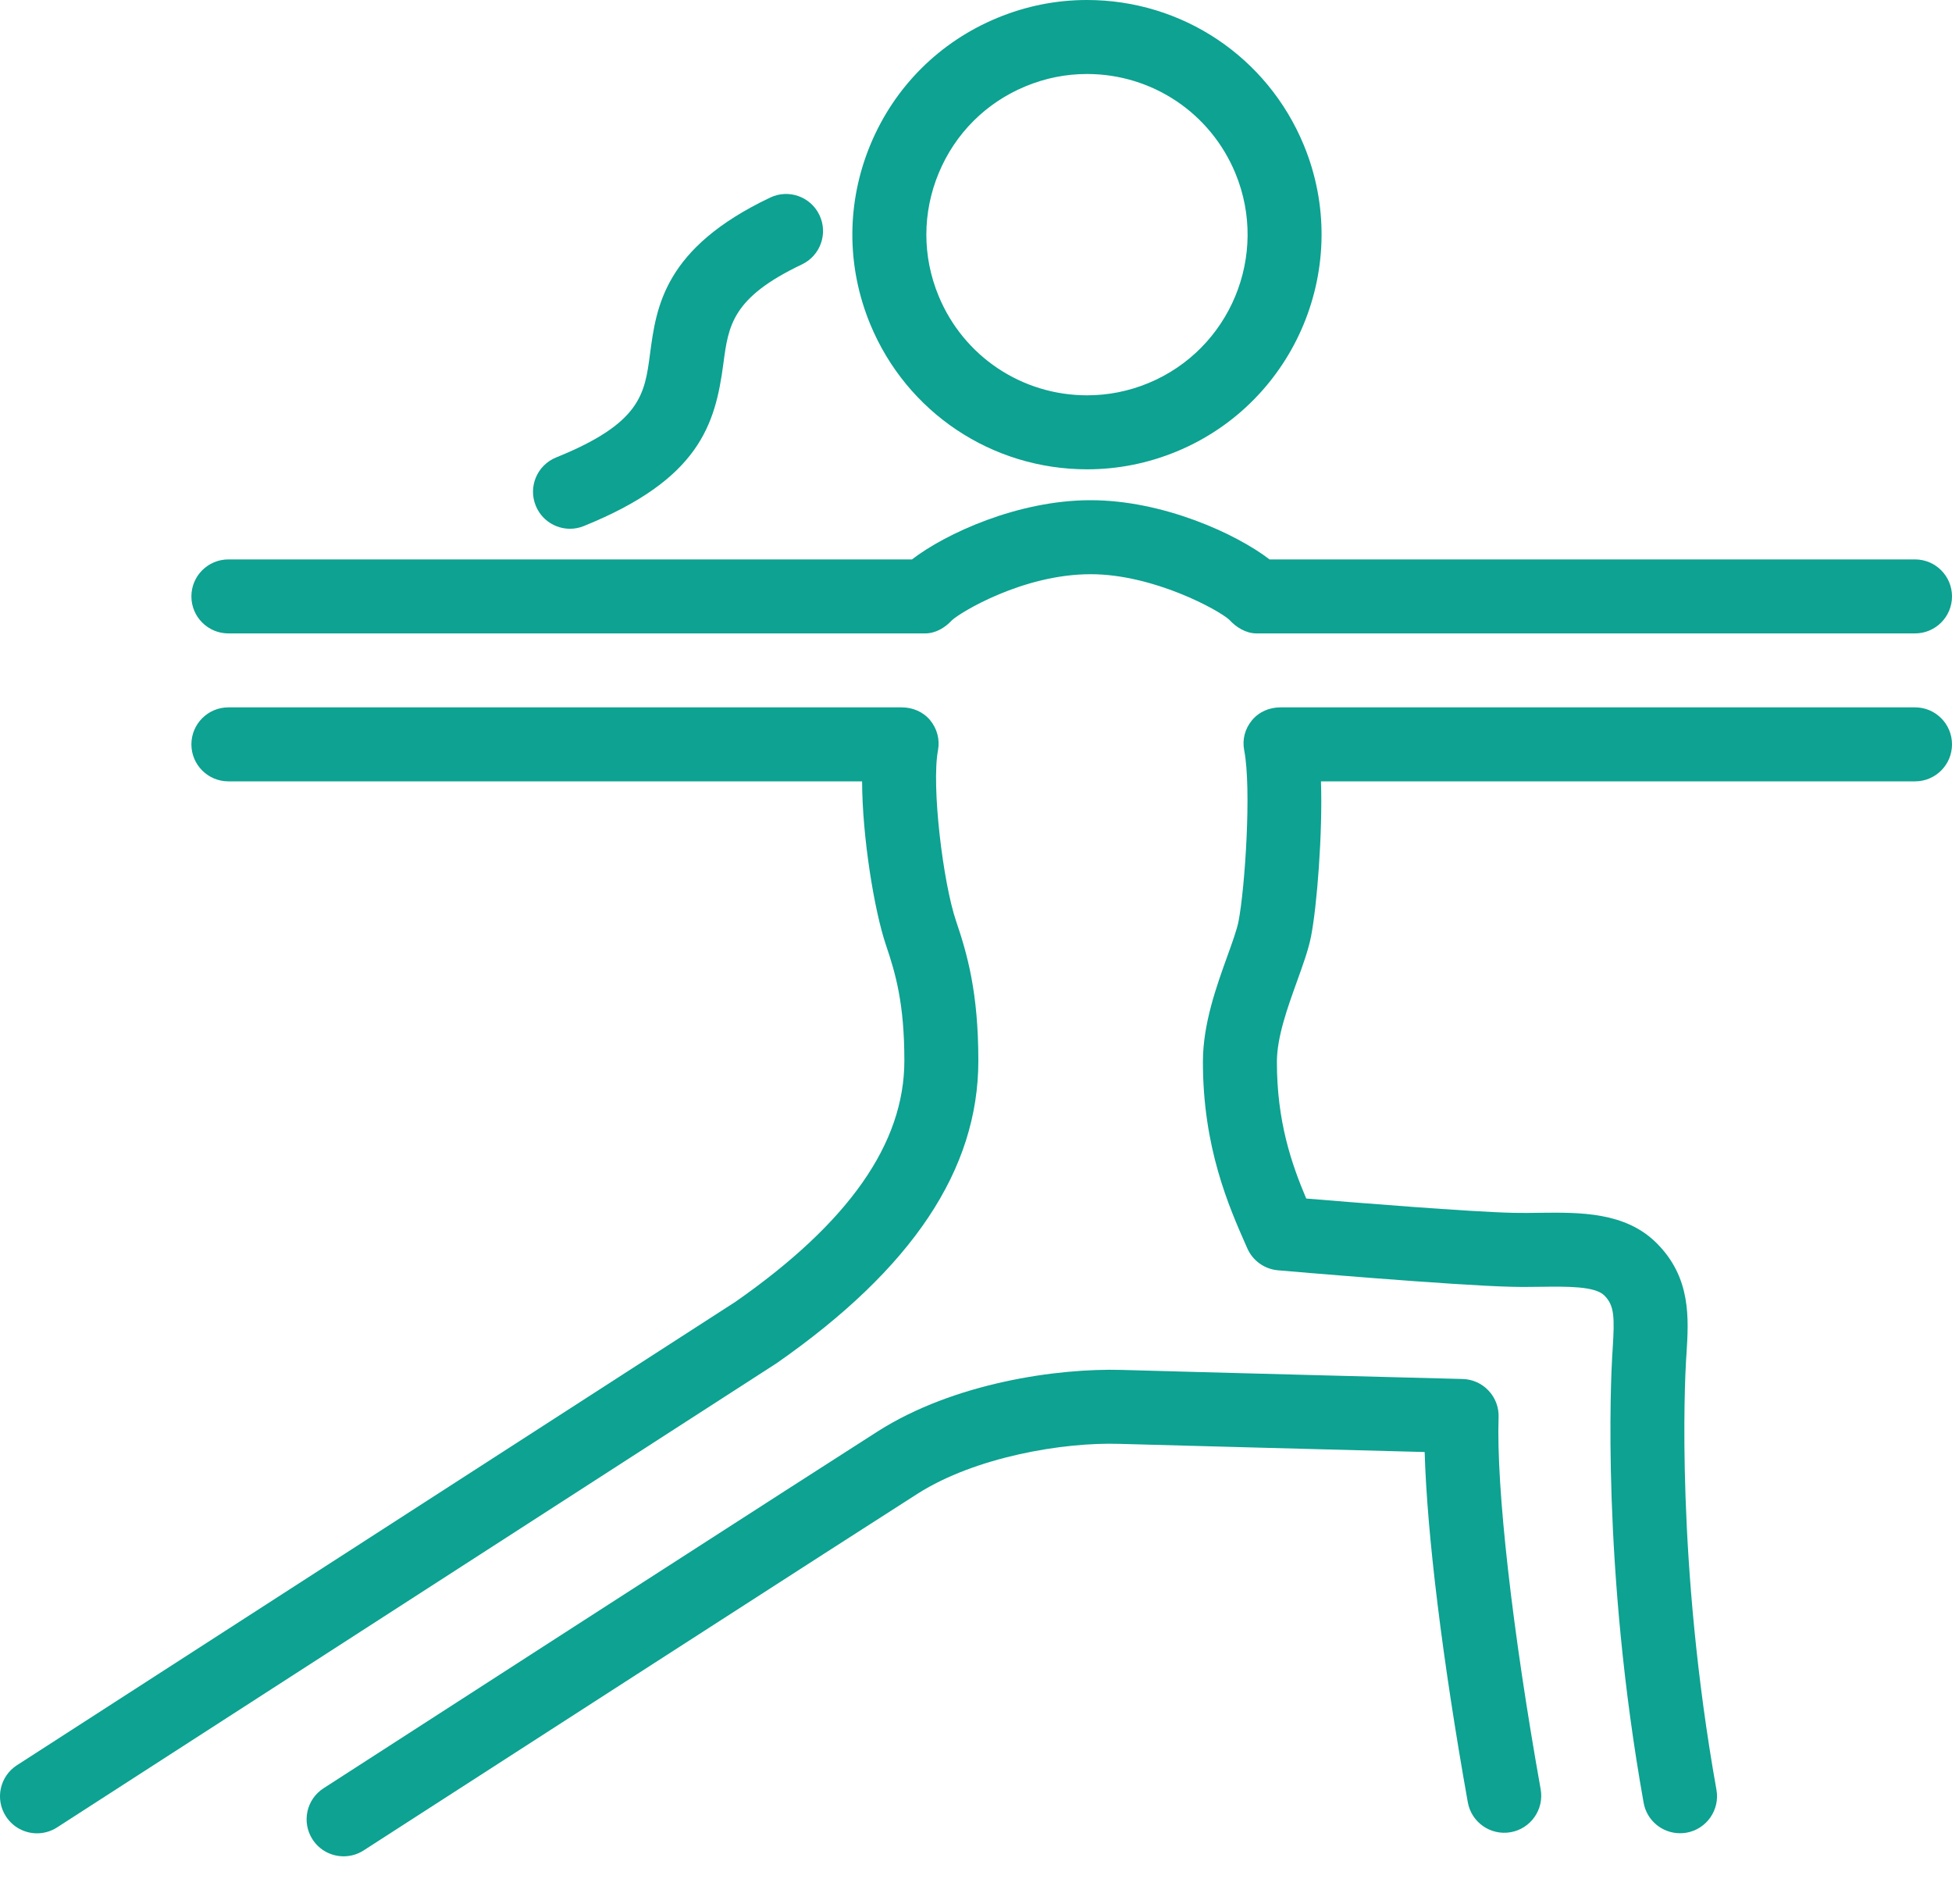
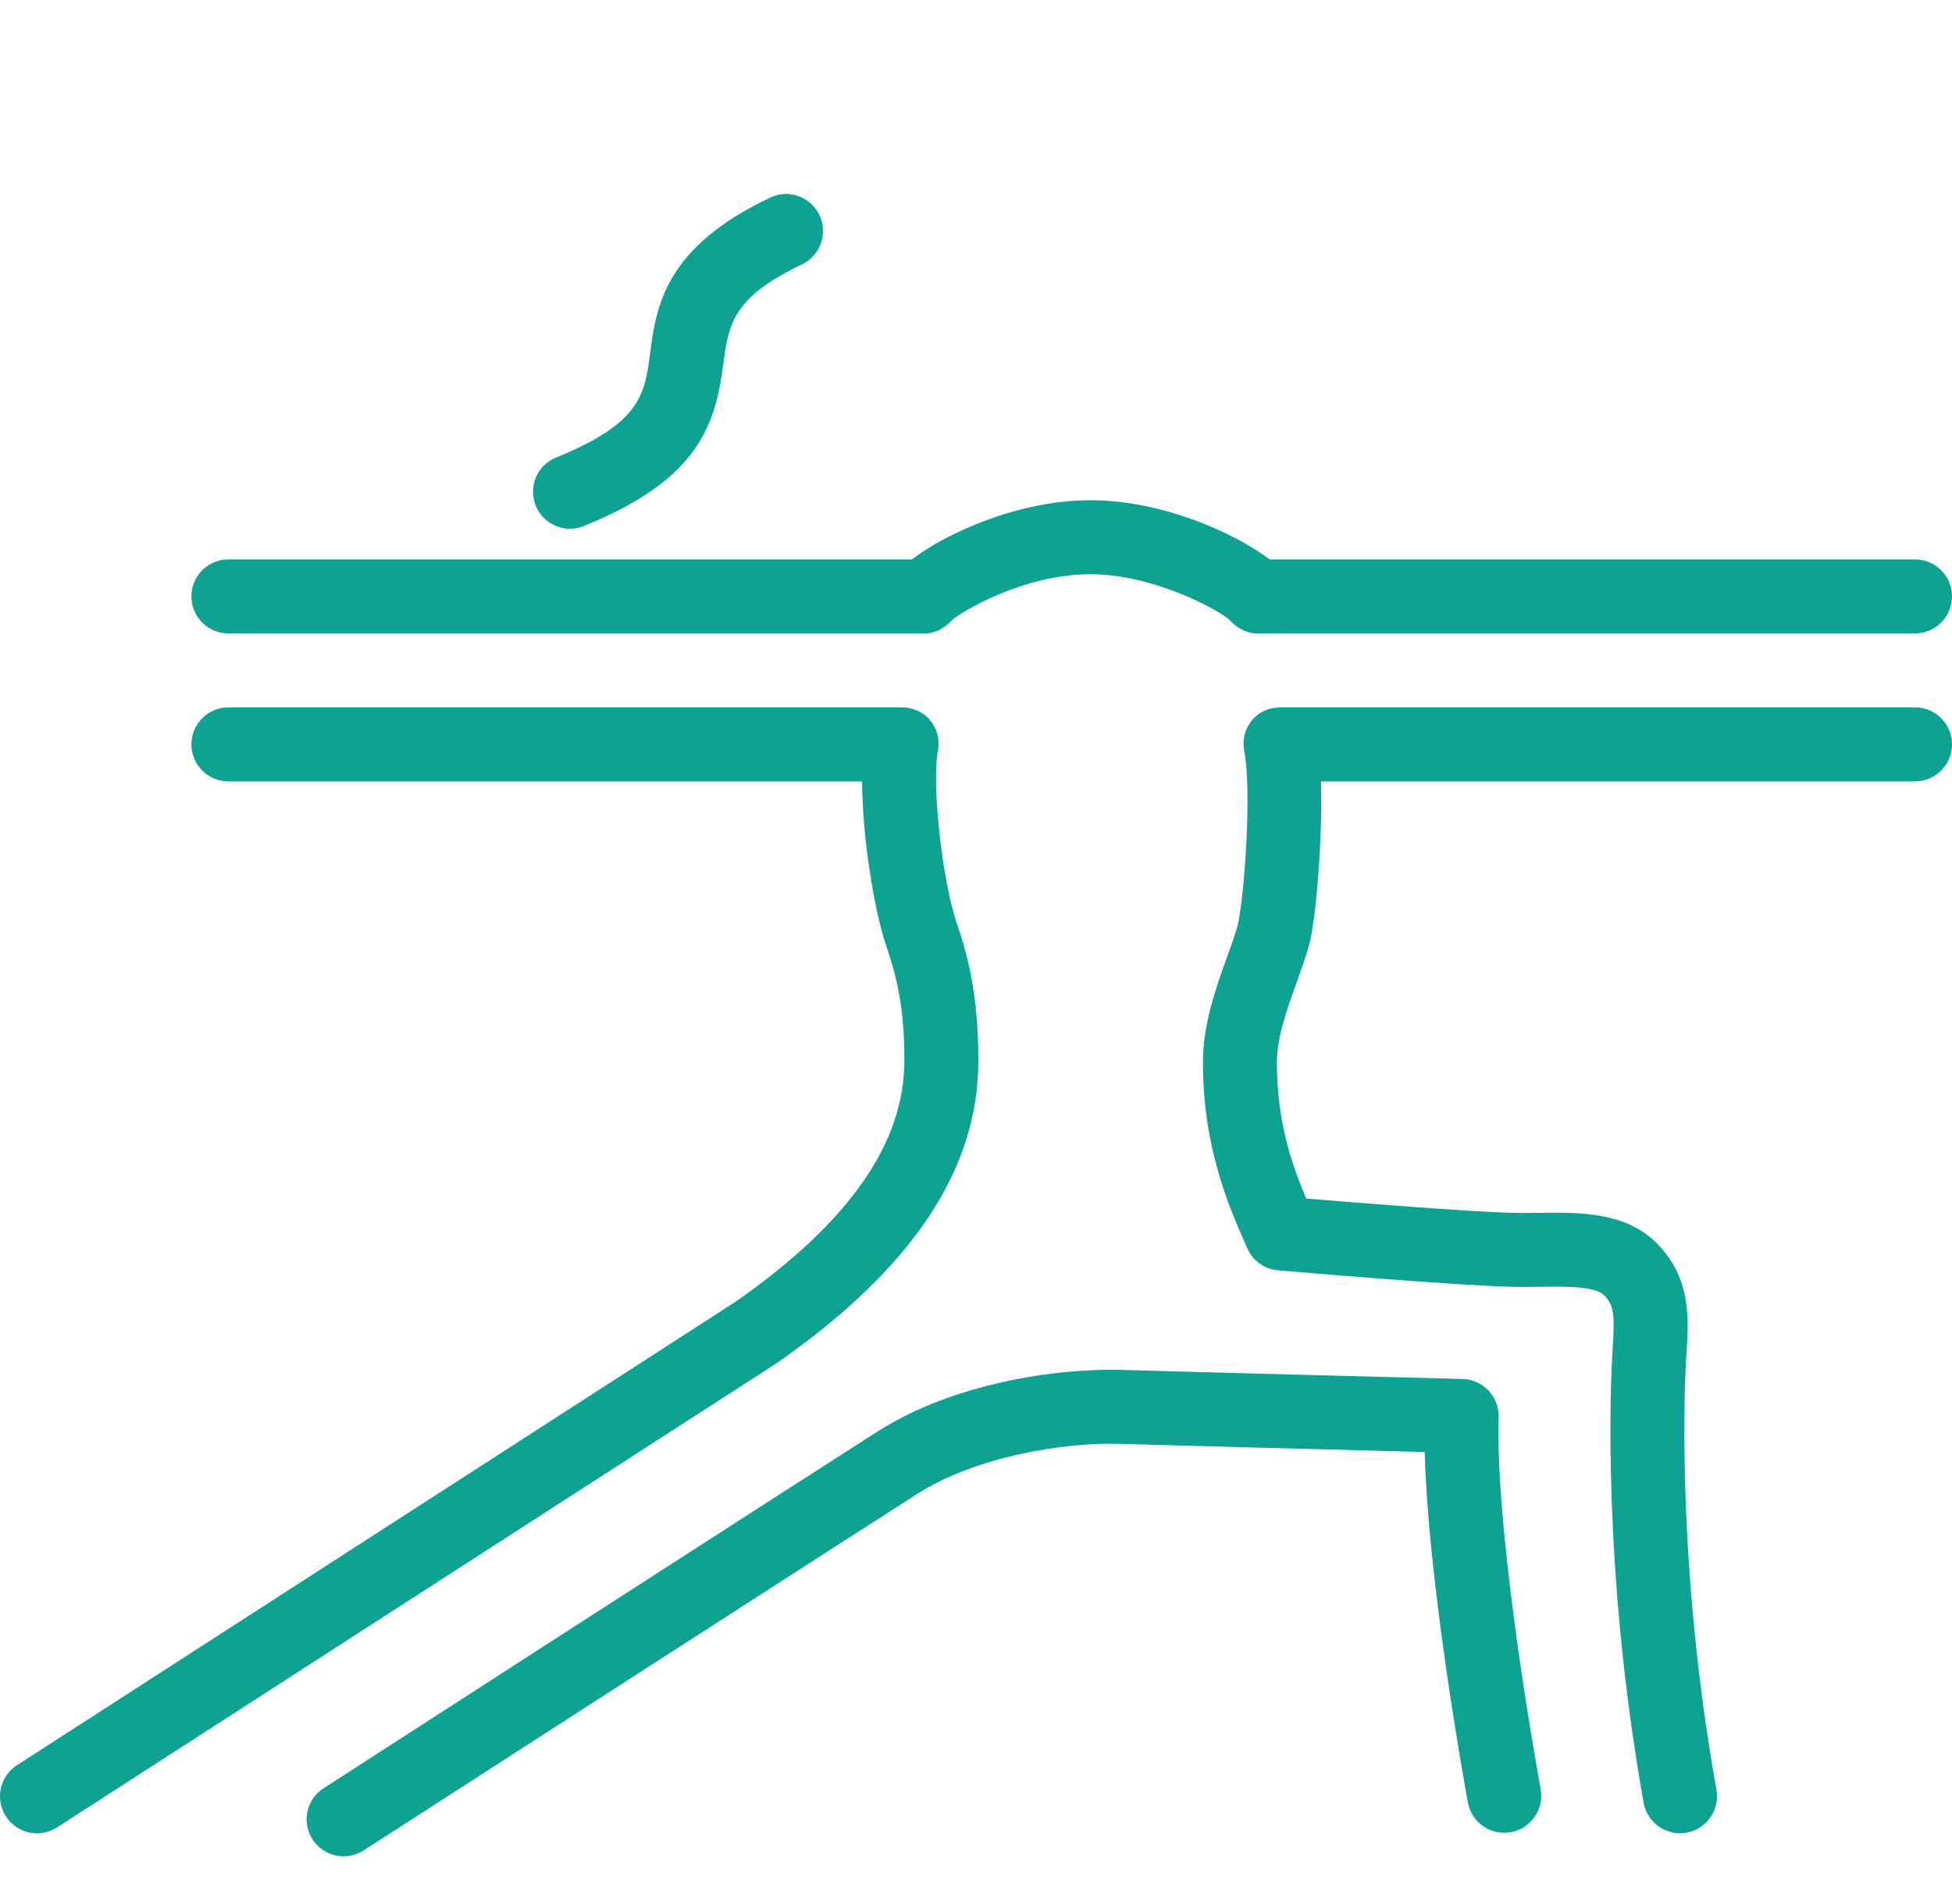
<svg xmlns="http://www.w3.org/2000/svg" version="1.1" width="40px" height="39px" viewBox="0 0 40.0 39.0">
  <defs>
    <clipPath id="i0">
      <path d="M1600,0 L1600,4849 L0,4849 L0,0 L1600,0 Z" />
    </clipPath>
    <clipPath id="i1">
-       <path d="M9.615,0 L9.615,9.615 L0,9.615 L0,0 L9.615,0 Z" />
-     </clipPath>
+       </clipPath>
    <clipPath id="i2">
      <path d="M4.808,0 C6.761,0 8.505,1.167 9.251,2.972 C10.263,5.421 9.094,8.237 6.645,9.25 C6.058,9.492 5.441,9.615 4.811,9.615 C2.858,9.615 1.113,8.449 0.367,6.643 C-0.123,5.457 -0.122,4.15 0.37,2.964 C0.862,1.779 1.787,0.856 2.973,0.366 C3.56,0.123 4.177,0 4.808,0 Z M4.808,1.516 C4.377,1.516 3.955,1.6 3.552,1.767 C2.74,2.102 2.107,2.734 1.77,3.546 C1.433,4.357 1.432,5.252 1.768,6.064 C2.279,7.3 3.473,8.099 4.811,8.099 C5.241,8.099 5.664,8.015 6.066,7.849 C7.743,7.156 8.543,5.228 7.85,3.551 C7.339,2.315 6.145,1.516 4.808,1.516 Z" />
    </clipPath>
    <clipPath id="i3">
      <path d="M14.593,0 C15.011,0 15.35,0.339 15.35,0.758 C15.35,1.177 15.011,1.516 14.593,1.516 L2.419,1.516 C2.455,2.577 2.336,4.08 2.216,4.69 C2.161,4.971 2.047,5.281 1.927,5.616 C1.735,6.149 1.517,6.752 1.516,7.258 C1.514,8.485 1.818,9.357 2.117,10.063 C3.11,10.145 5.476,10.337 6.366,10.356 C6.547,10.36 6.727,10.358 6.903,10.355 C7.723,10.346 8.655,10.334 9.298,10.977 C10.007,11.686 9.955,12.515 9.909,13.247 L9.9,13.383 C9.876,13.791 9.689,17.506 10.523,22.175 C10.597,22.587 10.322,22.981 9.91,23.055 C9.865,23.063 9.82,23.066 9.776,23.066 C9.416,23.066 9.096,22.809 9.031,22.442 C8.166,17.6 8.362,13.72 8.387,13.293 L8.396,13.152 C8.437,12.489 8.433,12.256 8.226,12.049 C8.034,11.857 7.467,11.864 6.921,11.871 C6.728,11.873 6.53,11.876 6.333,11.871 C5.151,11.845 1.685,11.546 1.538,11.533 C1.262,11.509 1.021,11.337 0.91,11.084 L0.886,11.03 C0.532,10.228 -0.003,9.016 0,7.253 C0.001,6.483 0.278,5.714 0.501,5.096 C0.601,4.818 0.696,4.555 0.729,4.387 C0.861,3.713 0.999,1.664 0.846,0.88 C0.803,0.658 0.861,0.439 1.005,0.265 C1.149,0.09 1.364,0 1.59,0 L14.593,0 Z" />
    </clipPath>
    <clipPath id="i4">
      <path d="M16.701,0.003 C17.984,0.041 23.688,0.189 23.688,0.189 C23.89,0.194 24.082,0.279 24.22,0.427 C24.359,0.574 24.433,0.77 24.426,0.973 C24.376,2.417 24.706,5.338 25.288,8.594 C25.361,9.006 25.087,9.4 24.675,9.474 C24.262,9.547 23.869,9.273 23.795,8.861 C23.275,5.948 22.958,3.355 22.911,1.685 C21.325,1.643 17.655,1.547 16.657,1.518 C15.493,1.481 13.704,1.788 12.525,2.536 C11.944,2.905 9.707,4.345 7.371,5.85 L6.528,6.393 C3.815,8.14 1.22,9.814 1.169,9.847 C1.042,9.929 0.899,9.968 0.759,9.968 C0.51,9.968 0.266,9.846 0.121,9.621 C-0.106,9.269 -0.005,8.8 0.347,8.574 C0.396,8.542 2.819,6.979 5.429,5.297 L6.553,4.573 C8.891,3.067 11.13,1.627 11.713,1.256 C13.269,0.27 15.371,-0.034 16.701,0.003 Z" />
    </clipPath>
    <clipPath id="i5">
      <path d="M18.476,0 C18.701,0 18.915,0.089 19.059,0.262 C19.203,0.436 19.262,0.658 19.221,0.88 C19.084,1.614 19.324,3.587 19.59,4.373 C19.822,5.057 20.048,5.841 20.048,7.24 C20.048,9.47 18.697,11.496 15.917,13.435 L1.169,22.947 C1.042,23.029 0.899,23.068 0.759,23.068 C0.51,23.068 0.266,22.945 0.121,22.72 C-0.106,22.369 -0.005,21.9 0.347,21.673 L15.073,12.177 C17.393,10.556 18.532,8.936 18.532,7.238 C18.532,6.069 18.353,5.455 18.154,4.867 C17.915,4.161 17.669,2.653 17.666,1.516 L4.68,1.516 C4.262,1.516 3.922,1.177 3.922,0.758 C3.922,0.339 4.262,0 4.68,0 L18.476,0 Z" />
    </clipPath>
    <clipPath id="i6">
      <path d="M18.43,0 C19.899,0 21.402,0.682 22.093,1.213 L35.32,1.213 C35.738,1.213 36.078,1.552 36.078,1.971 C36.078,2.389 35.738,2.729 35.32,2.729 L21.827,2.729 C21.614,2.729 21.41,2.606 21.267,2.448 C21.049,2.248 19.713,1.516 18.428,1.516 C17.039,1.516 15.755,2.299 15.584,2.46 C15.441,2.615 15.247,2.729 15.036,2.729 L0.758,2.729 C0.339,2.729 0,2.389 0,1.971 C0,1.552 0.339,1.213 0.758,1.213 L14.766,1.213 C15.455,0.682 16.941,0 18.423,0 Z" />
    </clipPath>
    <clipPath id="i7">
      <path d="M5.87,0.433 C6.05,0.811 5.889,1.263 5.511,1.443 C4.08,2.123 4.005,2.691 3.901,3.477 C3.735,4.731 3.405,5.847 1.042,6.803 C0.949,6.841 0.853,6.859 0.758,6.859 C0.459,6.859 0.175,6.68 0.056,6.385 C-0.102,5.997 0.086,5.555 0.474,5.398 C2.211,4.696 2.289,4.101 2.398,3.278 C2.526,2.311 2.685,1.107 4.86,0.074 C5.238,-0.107 5.691,0.055 5.87,0.433 Z" />
    </clipPath>
  </defs>
  <g transform="translate(-292.0 -953.0)">
    <g clip-path="url(#i0)">
      <g transform="translate(292.0 953.0)">
        <g transform="translate(17.466 0.0)">
          <g transform="">
            <g clip-path="url(#i1)">
              <g transform="">
                <g transform="translate(0.0 -2.2737925823079763e-05)">
                  <g clip-path="url(#i2)">
                    <polygon points="0,2.27379259e-05 9.615,2.27379259e-05 9.615,9.615 0,9.615 0,2.27379259e-05" stroke="none" fill="#0DA291" />
                  </g>
                </g>
              </g>
            </g>
          </g>
        </g>
        <g transform="translate(24.65 14.492)">
          <g clip-path="url(#i3)">
            <polygon points="-1.21008387e-05,0 15.35,0 15.35,23.066 -1.21008387e-05,23.066 -1.21008387e-05,0" stroke="none" fill="#0DA291" />
          </g>
        </g>
        <g transform="translate(6.283 28.063)">
          <g clip-path="url(#i4)">
            <polygon points="3.74700271e-16,0 25.3,0 25.3,9.968 3.74700271e-16,9.968 3.74700271e-16,0" stroke="none" fill="#0DA291" />
          </g>
        </g>
        <g transform="translate(-1.7763568394002505e-15 14.492)">
          <g clip-path="url(#i5)">
            <polygon points="0,0 20.048,0 20.048,23.068 0,23.068 0,0" stroke="none" fill="#0DA291" />
          </g>
        </g>
        <g transform="translate(3.922 10.248)">
          <g clip-path="url(#i6)">
            <polygon points="0,0 36.078,0 36.078,2.729 0,2.729 0,0" stroke="none" fill="#0DA291" />
          </g>
        </g>
        <g transform="translate(10.922 3.974)">
          <g clip-path="url(#i7)">
            <polygon points="-6.9388939e-16,9.99200722e-16 5.944,9.99200722e-16 5.944,6.859 -6.9388939e-16,6.859 -6.9388939e-16,9.99200722e-16" stroke="none" fill="#0DA291" />
          </g>
        </g>
      </g>
    </g>
  </g>
</svg>